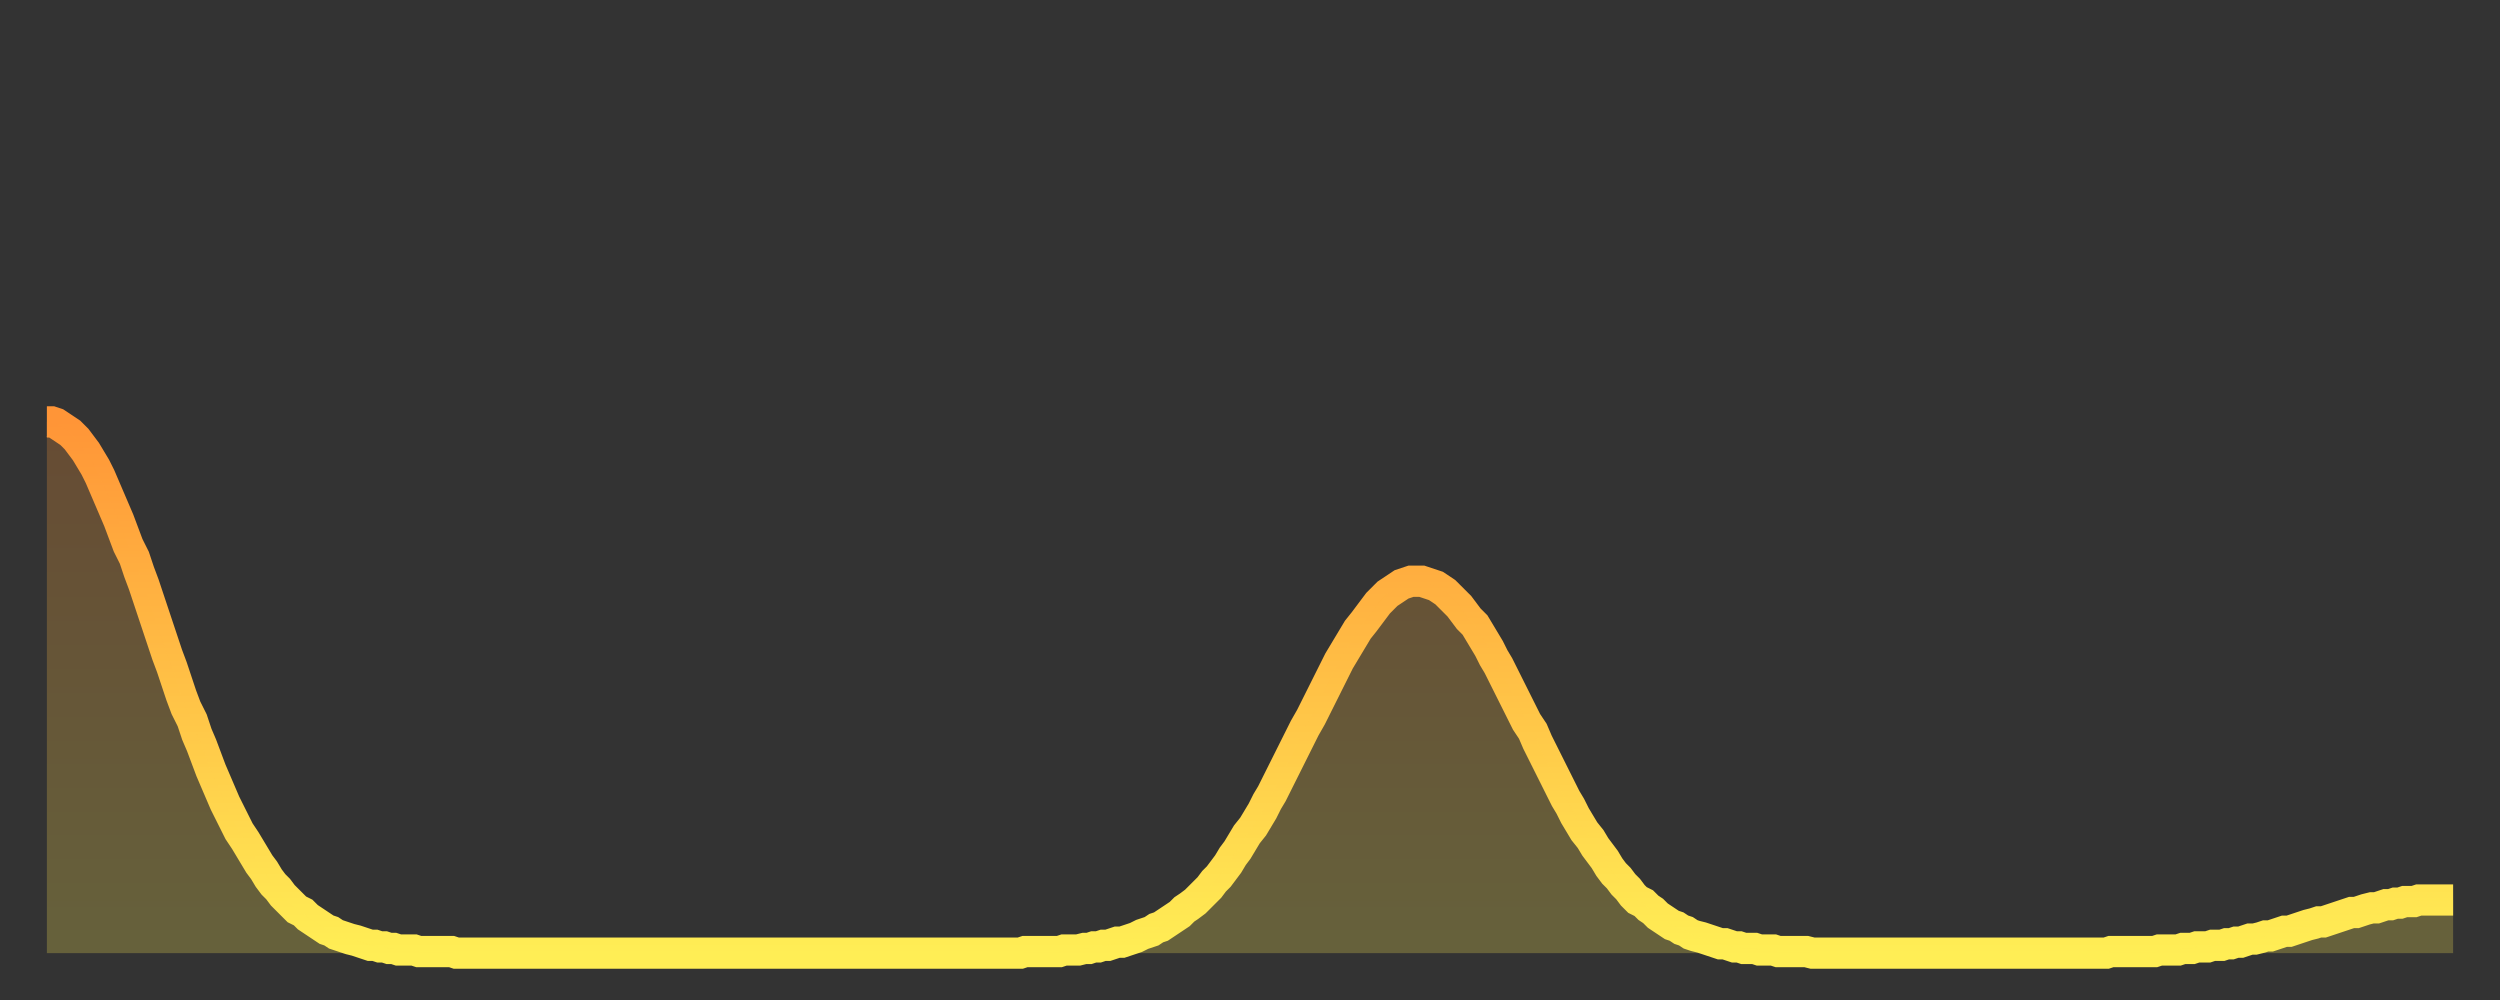
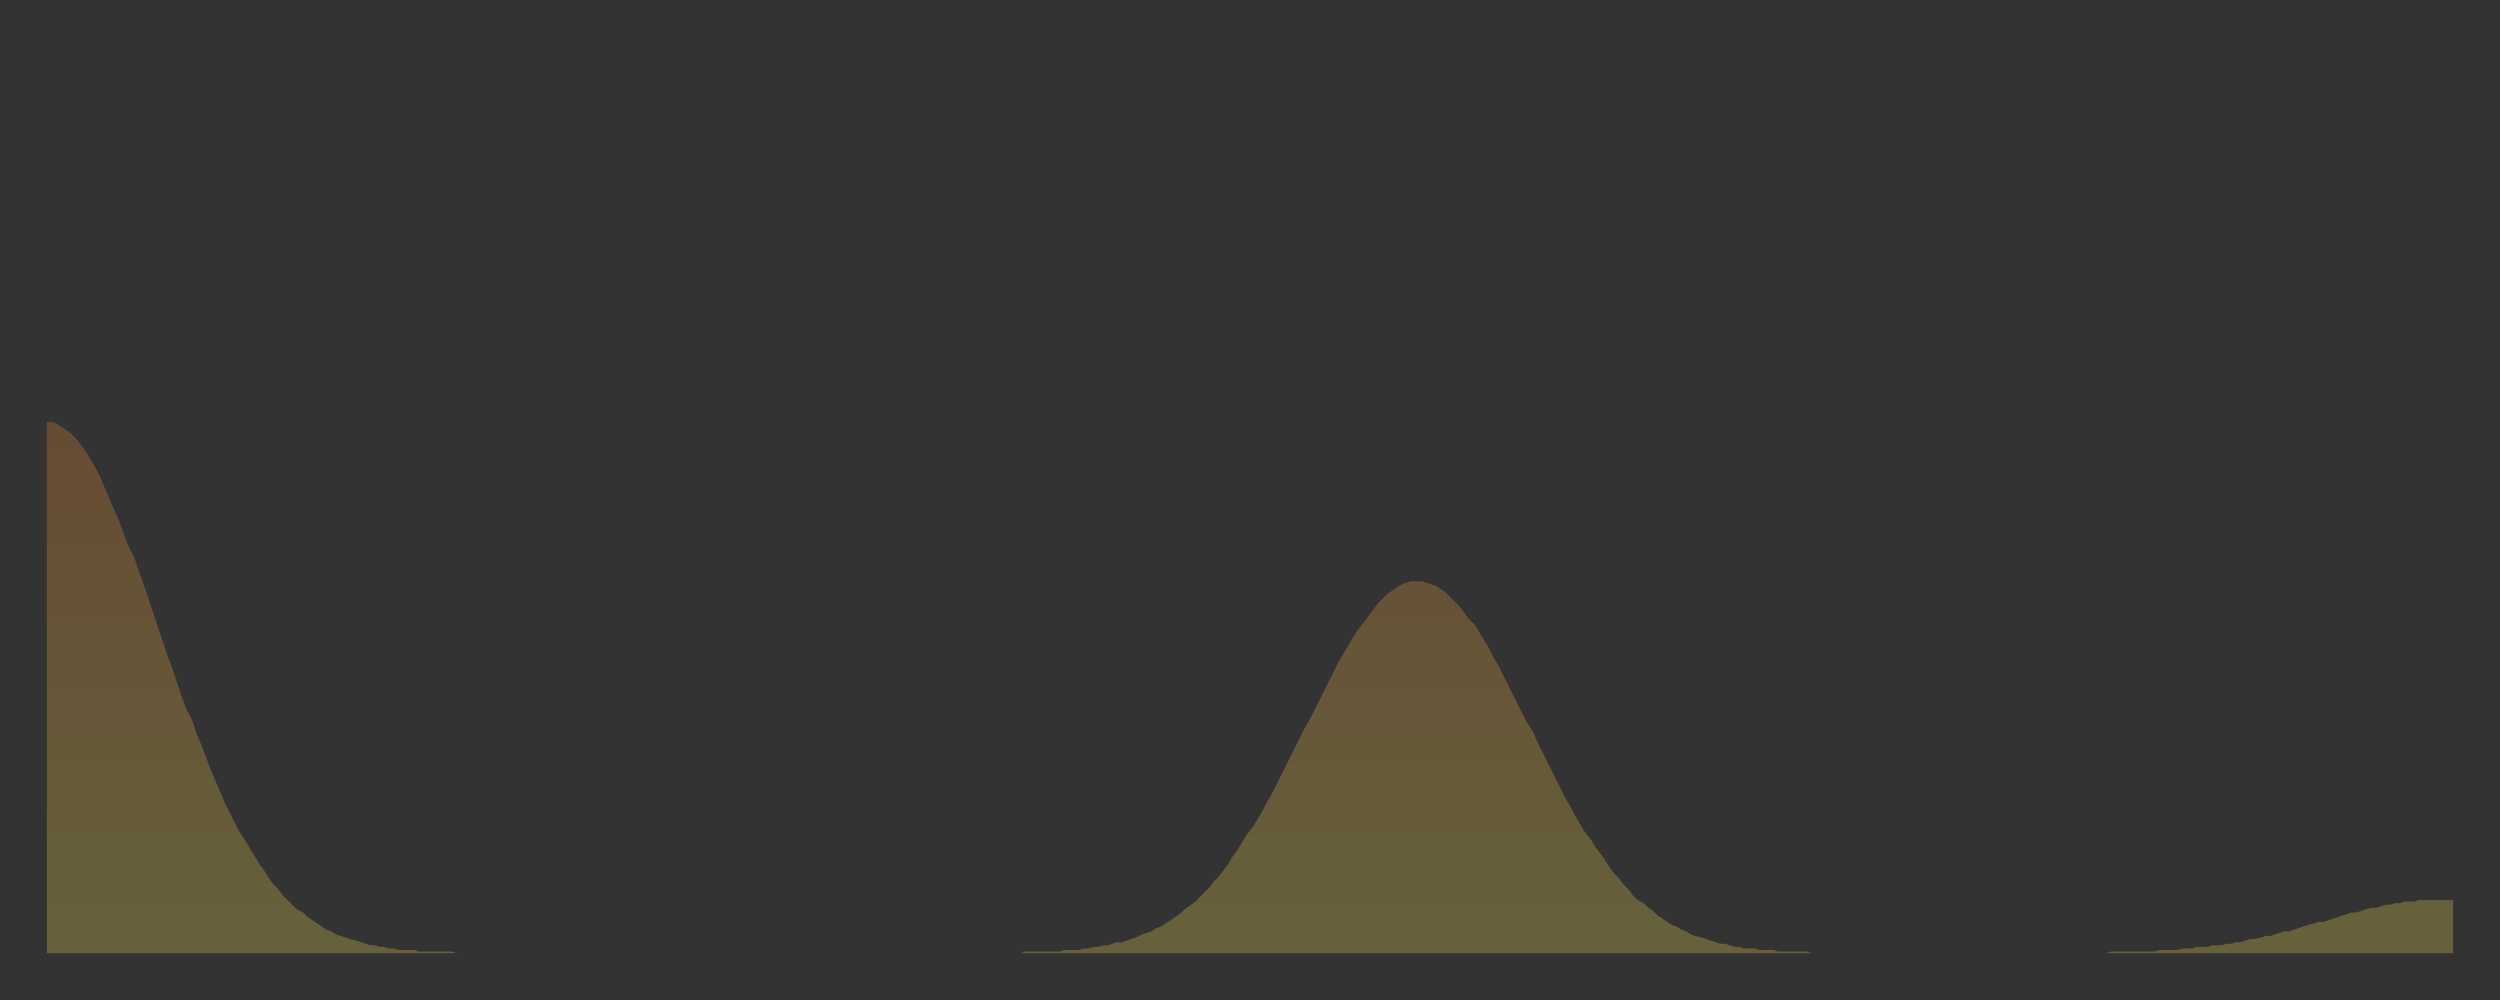
<svg xmlns="http://www.w3.org/2000/svg" baseProfile="full" height="64" version="1.1" width="160">
  <rect width="100%" height="100%" fill="#333333" stroke="none" />
  <defs>
    <linearGradient id="id116120" x1="0" x2="0" y1="0" y2="1">
      <stop offset="0%" stop-color="#ff9537" />
      <stop offset="50%" stop-color="#ffc146" />
      <stop offset="100%" stop-color="#ffee55" />
    </linearGradient>
  </defs>
  <g transform="translate(3,3)">
    <g>
-       <path d="M 0.0 24.0 0.3 24.0 0.6 24.1 0.9 24.3 1.2 24.5 1.5 24.7 1.9 25.1 2.2 25.5 2.5 25.9 2.8 26.4 3.1 26.9 3.4 27.5 3.7 28.2 4.0 28.9 4.3 29.6 4.6 30.3 4.9 31.1 5.2 31.9 5.6 32.7 5.9 33.6 6.2 34.4 6.5 35.3 6.8 36.2 7.1 37.1 7.4 38.0 7.7 38.9 8.0 39.7 8.3 40.6 8.6 41.5 8.9 42.3 9.3 43.1 9.6 44.0 9.9 44.7 10.2 45.5 10.5 46.3 10.8 47.0 11.1 47.7 11.4 48.4 11.7 49.0 12.0 49.6 12.3 50.2 12.7 50.8 13.0 51.3 13.3 51.8 13.6 52.3 13.9 52.7 14.2 53.2 14.5 53.6 14.8 53.9 15.1 54.3 15.4 54.6 15.7 54.9 16.0 55.2 16.4 55.4 16.7 55.7 17.0 55.9 17.3 56.1 17.6 56.3 17.9 56.5 18.2 56.6 18.5 56.8 18.8 56.9 19.1 57.0 19.4 57.1 19.8 57.2 20.1 57.3 20.4 57.4 20.7 57.5 21.0 57.5 21.3 57.6 21.6 57.6 21.9 57.7 22.2 57.7 22.5 57.8 22.8 57.8 23.1 57.8 23.5 57.8 23.8 57.9 24.1 57.9 24.4 57.9 24.7 57.9 25.0 57.9 25.3 57.9 25.6 57.9 25.9 57.9 26.2 58.0 26.5 58.0 26.8 58.0 27.2 58.0 27.5 58.0 27.8 58.0 28.1 58.0 28.4 58.0 28.7 58.0 29.0 58.0 29.3 58.0 29.6 58.0 29.9 58.0 30.2 58.0 30.6 58.0 30.9 58.0 31.2 58.0 31.5 58.0 31.8 58.0 32.1 58.0 32.4 58.0 32.7 58.0 33.0 58.0 33.3 58.0 33.6 58.0 33.9 58.0 34.3 58.0 34.6 58.0 34.9 58.0 35.2 58.0 35.5 58.0 35.8 58.0 36.1 58.0 36.4 58.0 36.7 58.0 37.0 58.0 37.3 58.0 37.7 58.0 38.0 58.0 38.3 58.0 38.6 58.0 38.9 58.0 39.2 58.0 39.5 58.0 39.8 58.0 40.1 58.0 40.4 58.0 40.7 58.0 41.0 58.0 41.4 58.0 41.7 58.0 42.0 58.0 42.3 58.0 42.6 58.0 42.9 58.0 43.2 58.0 43.5 58.0 43.8 58.0 44.1 58.0 44.4 58.0 44.7 58.0 45.1 58.0 45.4 58.0 45.7 58.0 46.0 58.0 46.3 58.0 46.6 58.0 46.9 58.0 47.2 58.0 47.5 58.0 47.8 58.0 48.1 58.0 48.5 58.0 48.8 58.0 49.1 58.0 49.4 58.0 49.7 58.0 50.0 58.0 50.3 58.0 50.6 58.0 50.9 58.0 51.2 58.0 51.5 58.0 51.8 58.0 52.2 58.0 52.5 58.0 52.8 58.0 53.1 58.0 53.4 58.0 53.7 58.0 54.0 58.0 54.3 58.0 54.6 58.0 54.9 58.0 55.2 58.0 55.6 58.0 55.9 58.0 56.2 58.0 56.5 58.0 56.8 58.0 57.1 58.0 57.4 58.0 57.7 58.0 58.0 58.0 58.3 58.0 58.6 58.0 58.9 58.0 59.3 58.0 59.6 58.0 59.9 58.0 60.2 58.0 60.5 58.0 60.8 58.0 61.1 58.0 61.4 58.0 61.7 58.0 62.0 58.0 62.3 58.0 62.6 57.9 63.0 57.9 63.3 57.9 63.6 57.9 63.9 57.9 64.2 57.9 64.5 57.9 64.8 57.9 65.1 57.8 65.4 57.8 65.7 57.8 66.0 57.8 66.4 57.7 66.7 57.7 67.0 57.6 67.3 57.6 67.6 57.5 67.9 57.5 68.2 57.4 68.5 57.3 68.8 57.3 69.1 57.2 69.4 57.1 69.7 57.0 70.1 56.8 70.4 56.7 70.7 56.6 71.0 56.4 71.3 56.3 71.6 56.1 71.9 55.9 72.2 55.7 72.5 55.5 72.8 55.2 73.1 55.0 73.5 54.7 73.8 54.4 74.1 54.1 74.4 53.8 74.7 53.4 75.0 53.1 75.3 52.7 75.6 52.3 75.9 51.8 76.2 51.4 76.5 50.9 76.8 50.4 77.2 49.9 77.5 49.4 77.8 48.9 78.1 48.3 78.4 47.8 78.7 47.2 79.0 46.6 79.3 46.0 79.6 45.4 79.9 44.8 80.2 44.2 80.5 43.6 80.9 42.9 81.2 42.3 81.5 41.7 81.8 41.1 82.1 40.5 82.4 39.9 82.7 39.3 83.0 38.8 83.3 38.3 83.6 37.8 83.9 37.3 84.3 36.8 84.6 36.4 84.9 36.0 85.2 35.6 85.5 35.3 85.8 35.0 86.1 34.8 86.4 34.6 86.7 34.4 87.0 34.3 87.3 34.2 87.6 34.2 88.0 34.2 88.3 34.3 88.6 34.4 88.9 34.5 89.2 34.7 89.5 34.9 89.8 35.2 90.1 35.5 90.4 35.8 90.7 36.2 91.0 36.6 91.4 37.0 91.7 37.5 92.0 38.0 92.3 38.5 92.6 39.1 92.9 39.6 93.2 40.2 93.5 40.8 93.8 41.4 94.1 42.0 94.4 42.6 94.7 43.2 95.1 43.8 95.4 44.5 95.7 45.1 96.0 45.7 96.3 46.3 96.6 46.9 96.9 47.5 97.2 48.1 97.5 48.6 97.8 49.2 98.1 49.7 98.4 50.2 98.8 50.7 99.1 51.2 99.4 51.6 99.7 52.0 100.0 52.5 100.3 52.9 100.6 53.2 100.9 53.6 101.2 53.9 101.5 54.3 101.8 54.6 102.2 54.8 102.5 55.1 102.8 55.3 103.1 55.6 103.4 55.8 103.7 56.0 104.0 56.2 104.3 56.3 104.6 56.5 104.9 56.6 105.2 56.8 105.5 56.9 105.9 57.0 106.2 57.1 106.5 57.2 106.8 57.3 107.1 57.4 107.4 57.4 107.7 57.5 108.0 57.6 108.3 57.6 108.6 57.7 108.9 57.7 109.3 57.7 109.6 57.8 109.9 57.8 110.2 57.8 110.5 57.8 110.8 57.9 111.1 57.9 111.4 57.9 111.7 57.9 112.0 57.9 112.3 57.9 112.6 57.9 113.0 58.0 113.3 58.0 113.6 58.0 113.9 58.0 114.2 58.0 114.5 58.0 114.8 58.0 115.1 58.0 115.4 58.0 115.7 58.0 116.0 58.0 116.3 58.0 116.7 58.0 117.0 58.0 117.3 58.0 117.6 58.0 117.9 58.0 118.2 58.0 118.5 58.0 118.8 58.0 119.1 58.0 119.4 58.0 119.7 58.0 120.1 58.0 120.4 58.0 120.7 58.0 121.0 58.0 121.3 58.0 121.6 58.0 121.9 58.0 122.2 58.0 122.5 58.0 122.8 58.0 123.1 58.0 123.4 58.0 123.8 58.0 124.1 58.0 124.4 58.0 124.7 58.0 125.0 58.0 125.3 58.0 125.6 58.0 125.9 58.0 126.2 58.0 126.5 58.0 126.8 58.0 127.2 58.0 127.5 58.0 127.8 58.0 128.1 58.0 128.4 58.0 128.7 58.0 129.0 58.0 129.3 58.0 129.6 58.0 129.9 58.0 130.2 58.0 130.5 58.0 130.9 58.0 131.2 58.0 131.5 58.0 131.8 58.0 132.1 57.9 132.4 57.9 132.7 57.9 133.0 57.9 133.3 57.9 133.6 57.9 133.9 57.9 134.2 57.9 134.6 57.9 134.9 57.9 135.2 57.8 135.5 57.8 135.8 57.8 136.1 57.8 136.4 57.8 136.7 57.7 137.0 57.7 137.3 57.7 137.6 57.6 138.0 57.6 138.3 57.6 138.6 57.5 138.9 57.5 139.2 57.5 139.5 57.4 139.8 57.4 140.1 57.3 140.4 57.3 140.7 57.2 141.0 57.1 141.3 57.1 141.7 57.0 142.0 56.9 142.3 56.9 142.6 56.8 142.9 56.7 143.2 56.6 143.5 56.6 143.8 56.5 144.1 56.4 144.4 56.3 144.7 56.2 145.1 56.1 145.4 56.0 145.7 56.0 146.0 55.9 146.3 55.8 146.6 55.7 146.9 55.6 147.2 55.5 147.5 55.4 147.8 55.4 148.1 55.3 148.4 55.2 148.8 55.1 149.1 55.1 149.4 55.0 149.7 54.9 150.0 54.9 150.3 54.8 150.6 54.8 150.9 54.7 151.2 54.7 151.5 54.7 151.8 54.6 152.1 54.6 152.5 54.6 152.8 54.6 153.1 54.6 153.4 54.6 153.7 54.6 154.0 54.6" fill="none" id="graph-curve" opacity="1" stroke="url(#id116120)" stroke-width="2" />
      <path d="M 0 58 L 0.0 24.0 0.3 24.0 0.6 24.1 0.9 24.3 1.2 24.5 1.5 24.7 1.9 25.1 2.2 25.5 2.5 25.9 2.8 26.4 3.1 26.9 3.4 27.5 3.7 28.2 4.0 28.9 4.3 29.6 4.6 30.3 4.9 31.1 5.2 31.9 5.6 32.7 5.9 33.6 6.2 34.4 6.5 35.3 6.8 36.2 7.1 37.1 7.4 38.0 7.7 38.9 8.0 39.7 8.3 40.6 8.6 41.5 8.9 42.3 9.3 43.1 9.6 44.0 9.9 44.7 10.2 45.5 10.5 46.3 10.8 47.0 11.1 47.7 11.4 48.4 11.7 49.0 12.0 49.6 12.3 50.2 12.7 50.8 13.0 51.3 13.3 51.8 13.6 52.3 13.9 52.7 14.2 53.2 14.5 53.6 14.8 53.9 15.1 54.3 15.4 54.6 15.7 54.9 16.0 55.2 16.4 55.4 16.7 55.7 17.0 55.9 17.3 56.1 17.6 56.3 17.9 56.5 18.2 56.6 18.5 56.8 18.8 56.9 19.1 57.0 19.4 57.1 19.8 57.2 20.1 57.3 20.4 57.4 20.7 57.5 21.0 57.5 21.3 57.6 21.6 57.6 21.9 57.7 22.2 57.7 22.5 57.8 22.8 57.8 23.1 57.8 23.5 57.8 23.8 57.9 24.1 57.9 24.4 57.9 24.7 57.9 25.0 57.9 25.3 57.9 25.6 57.9 25.9 57.9 26.2 58.0 26.5 58.0 26.8 58.0 27.2 58.0 27.5 58.0 27.8 58.0 28.1 58.0 28.4 58.0 28.7 58.0 29.0 58.0 29.3 58.0 29.6 58.0 29.9 58.0 30.2 58.0 30.6 58.0 30.9 58.0 31.2 58.0 31.5 58.0 31.8 58.0 32.1 58.0 32.4 58.0 32.7 58.0 33.0 58.0 33.3 58.0 33.6 58.0 33.9 58.0 34.3 58.0 34.6 58.0 34.9 58.0 35.2 58.0 35.5 58.0 35.8 58.0 36.1 58.0 36.4 58.0 36.7 58.0 37.0 58.0 37.3 58.0 37.7 58.0 38.0 58.0 38.3 58.0 38.6 58.0 38.9 58.0 39.2 58.0 39.5 58.0 39.8 58.0 40.1 58.0 40.4 58.0 40.7 58.0 41.0 58.0 41.4 58.0 41.7 58.0 42.0 58.0 42.3 58.0 42.6 58.0 42.9 58.0 43.2 58.0 43.5 58.0 43.8 58.0 44.1 58.0 44.4 58.0 44.7 58.0 45.1 58.0 45.4 58.0 45.7 58.0 46.0 58.0 46.3 58.0 46.6 58.0 46.9 58.0 47.2 58.0 47.5 58.0 47.8 58.0 48.1 58.0 48.5 58.0 48.8 58.0 49.1 58.0 49.4 58.0 49.7 58.0 50.0 58.0 50.3 58.0 50.6 58.0 50.9 58.0 51.2 58.0 51.5 58.0 51.8 58.0 52.2 58.0 52.5 58.0 52.8 58.0 53.1 58.0 53.4 58.0 53.7 58.0 54.0 58.0 54.3 58.0 54.6 58.0 54.9 58.0 55.2 58.0 55.6 58.0 55.9 58.0 56.2 58.0 56.5 58.0 56.8 58.0 57.1 58.0 57.4 58.0 57.7 58.0 58.0 58.0 58.3 58.0 58.6 58.0 58.9 58.0 59.3 58.0 59.6 58.0 59.9 58.0 60.2 58.0 60.5 58.0 60.8 58.0 61.1 58.0 61.4 58.0 61.7 58.0 62.0 58.0 62.3 58.0 62.6 57.9 63.0 57.9 63.3 57.9 63.6 57.9 63.9 57.9 64.2 57.9 64.5 57.9 64.8 57.9 65.1 57.8 65.4 57.8 65.7 57.8 66.0 57.8 66.4 57.7 66.7 57.7 67.0 57.6 67.3 57.6 67.6 57.5 67.9 57.5 68.2 57.4 68.5 57.3 68.8 57.3 69.1 57.2 69.4 57.1 69.7 57.0 70.1 56.8 70.4 56.7 70.7 56.6 71.0 56.4 71.3 56.3 71.6 56.1 71.9 55.9 72.2 55.7 72.5 55.5 72.8 55.2 73.1 55.0 73.5 54.7 73.8 54.4 74.1 54.1 74.4 53.8 74.7 53.4 75.0 53.1 75.3 52.7 75.6 52.3 75.9 51.8 76.2 51.4 76.5 50.9 76.8 50.4 77.2 49.9 77.5 49.4 77.8 48.9 78.1 48.3 78.4 47.8 78.7 47.2 79.0 46.6 79.3 46.0 79.6 45.4 79.9 44.8 80.2 44.2 80.5 43.6 80.9 42.9 81.2 42.3 81.5 41.7 81.8 41.1 82.1 40.5 82.4 39.9 82.7 39.3 83.0 38.8 83.3 38.3 83.6 37.8 83.9 37.3 84.3 36.8 84.6 36.4 84.9 36.0 85.2 35.6 85.5 35.3 85.8 35.0 86.1 34.8 86.4 34.6 86.7 34.4 87.0 34.3 87.3 34.2 87.6 34.2 88.0 34.2 88.3 34.3 88.6 34.4 88.9 34.5 89.2 34.7 89.5 34.9 89.8 35.2 90.1 35.5 90.4 35.8 90.7 36.2 91.0 36.6 91.4 37.0 91.7 37.5 92.0 38.0 92.3 38.5 92.6 39.1 92.9 39.6 93.2 40.2 93.5 40.8 93.8 41.4 94.1 42.0 94.4 42.6 94.7 43.2 95.1 43.8 95.4 44.5 95.7 45.1 96.0 45.7 96.3 46.3 96.6 46.9 96.9 47.5 97.2 48.1 97.5 48.6 97.8 49.2 98.1 49.7 98.4 50.2 98.8 50.7 99.1 51.2 99.4 51.6 99.7 52.0 100.0 52.5 100.3 52.9 100.6 53.2 100.9 53.6 101.2 53.9 101.5 54.3 101.8 54.6 102.2 54.8 102.5 55.1 102.8 55.3 103.1 55.6 103.4 55.8 103.7 56.0 104.0 56.2 104.3 56.3 104.6 56.5 104.9 56.6 105.2 56.8 105.5 56.9 105.9 57.0 106.2 57.1 106.5 57.2 106.8 57.3 107.1 57.4 107.4 57.4 107.7 57.5 108.0 57.6 108.3 57.6 108.6 57.7 108.9 57.7 109.3 57.7 109.6 57.8 109.9 57.8 110.2 57.8 110.5 57.8 110.8 57.9 111.1 57.9 111.4 57.9 111.7 57.9 112.0 57.9 112.3 57.9 112.6 57.9 113.0 58.0 113.3 58.0 113.6 58.0 113.9 58.0 114.2 58.0 114.5 58.0 114.8 58.0 115.1 58.0 115.4 58.0 115.7 58.0 116.0 58.0 116.3 58.0 116.7 58.0 117.0 58.0 117.3 58.0 117.6 58.0 117.9 58.0 118.2 58.0 118.5 58.0 118.8 58.0 119.1 58.0 119.4 58.0 119.7 58.0 120.1 58.0 120.4 58.0 120.7 58.0 121.0 58.0 121.3 58.0 121.6 58.0 121.9 58.0 122.2 58.0 122.5 58.0 122.8 58.0 123.1 58.0 123.4 58.0 123.8 58.0 124.1 58.0 124.4 58.0 124.7 58.0 125.0 58.0 125.3 58.0 125.6 58.0 125.9 58.0 126.2 58.0 126.5 58.0 126.8 58.0 127.2 58.0 127.5 58.0 127.8 58.0 128.1 58.0 128.4 58.0 128.7 58.0 129.0 58.0 129.3 58.0 129.6 58.0 129.9 58.0 130.2 58.0 130.5 58.0 130.9 58.0 131.2 58.0 131.5 58.0 131.8 58.0 132.1 57.9 132.4 57.9 132.7 57.9 133.0 57.9 133.3 57.9 133.6 57.9 133.9 57.9 134.2 57.9 134.6 57.9 134.9 57.9 135.2 57.8 135.5 57.8 135.8 57.8 136.1 57.8 136.4 57.8 136.7 57.7 137.0 57.7 137.3 57.7 137.6 57.6 138.0 57.6 138.3 57.6 138.6 57.5 138.9 57.5 139.2 57.5 139.5 57.4 139.8 57.4 140.1 57.3 140.4 57.3 140.7 57.2 141.0 57.1 141.3 57.1 141.7 57.0 142.0 56.9 142.3 56.9 142.6 56.8 142.9 56.7 143.2 56.6 143.5 56.6 143.8 56.5 144.1 56.4 144.4 56.3 144.7 56.2 145.1 56.1 145.4 56.0 145.7 56.0 146.0 55.9 146.3 55.8 146.6 55.7 146.9 55.6 147.2 55.5 147.5 55.4 147.8 55.4 148.1 55.3 148.4 55.2 148.8 55.1 149.1 55.1 149.4 55.0 149.7 54.9 150.0 54.9 150.3 54.8 150.6 54.8 150.9 54.7 151.2 54.7 151.5 54.7 151.8 54.6 152.1 54.6 152.5 54.6 152.8 54.6 153.1 54.6 153.4 54.6 153.7 54.6 154.0 54.6 154 58" fill="url(#id116120)" fill-opacity=".25" id="graph-shadow" />
    </g>
  </g>
</svg>